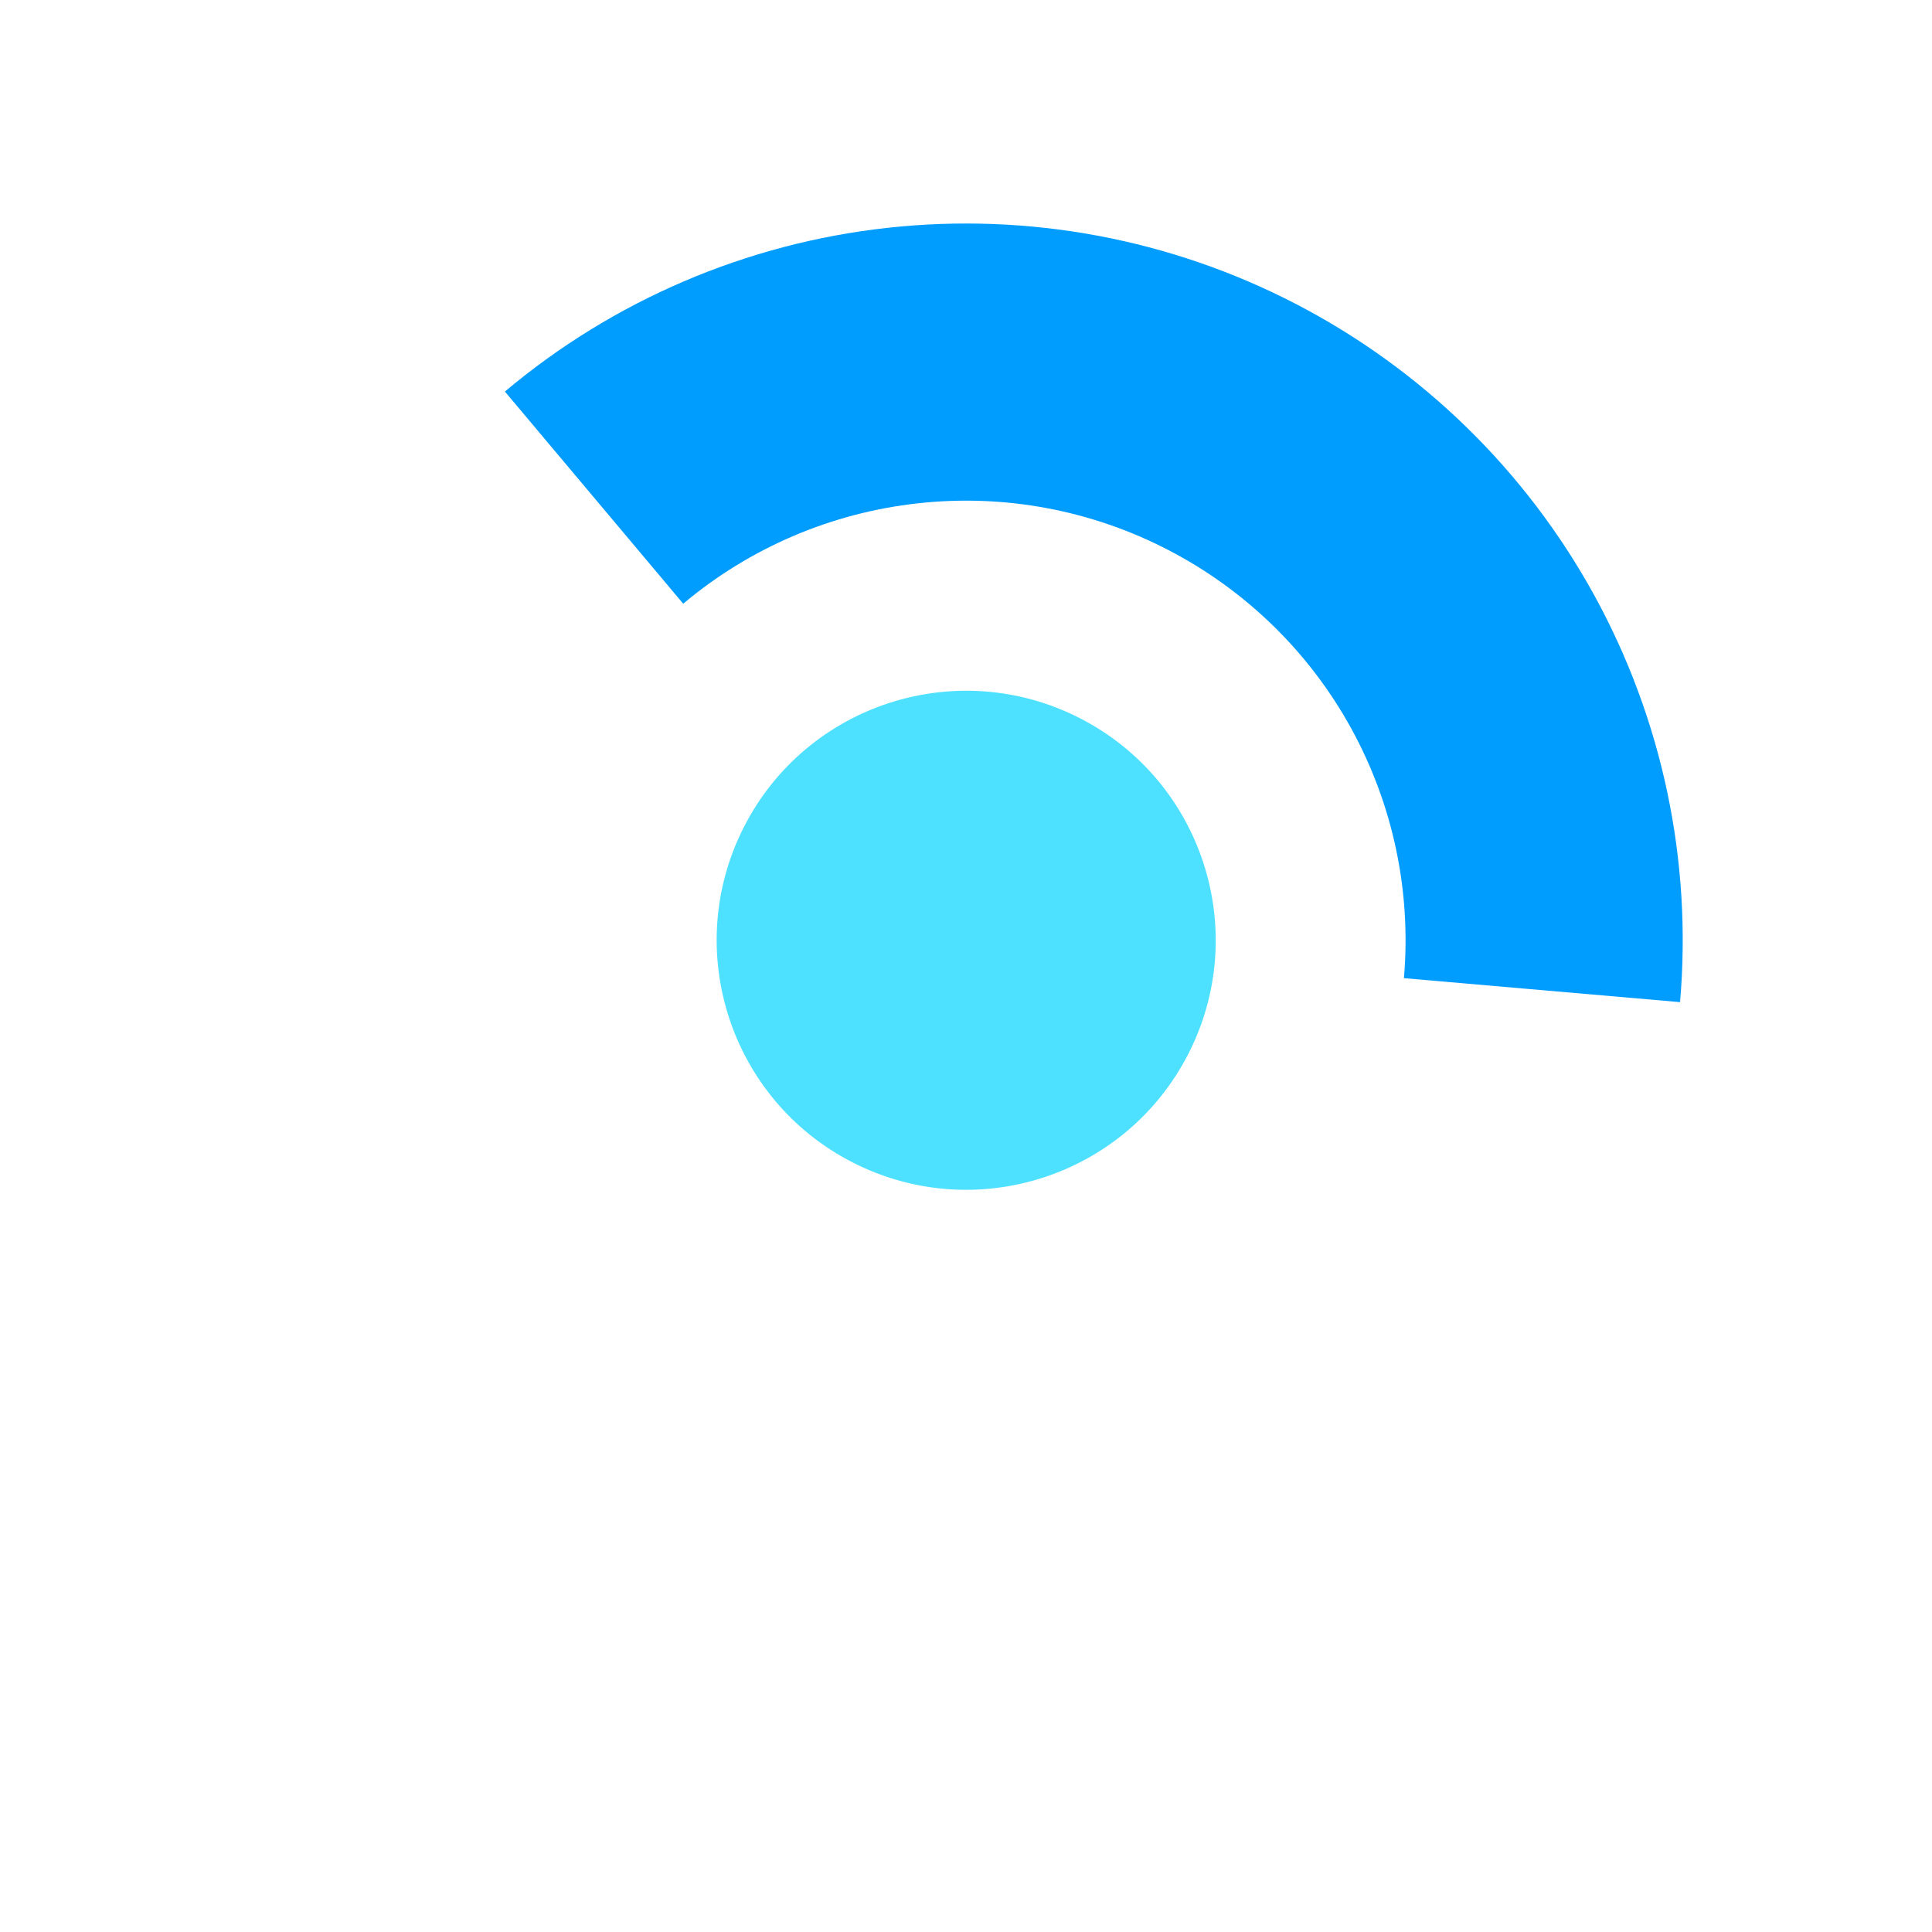
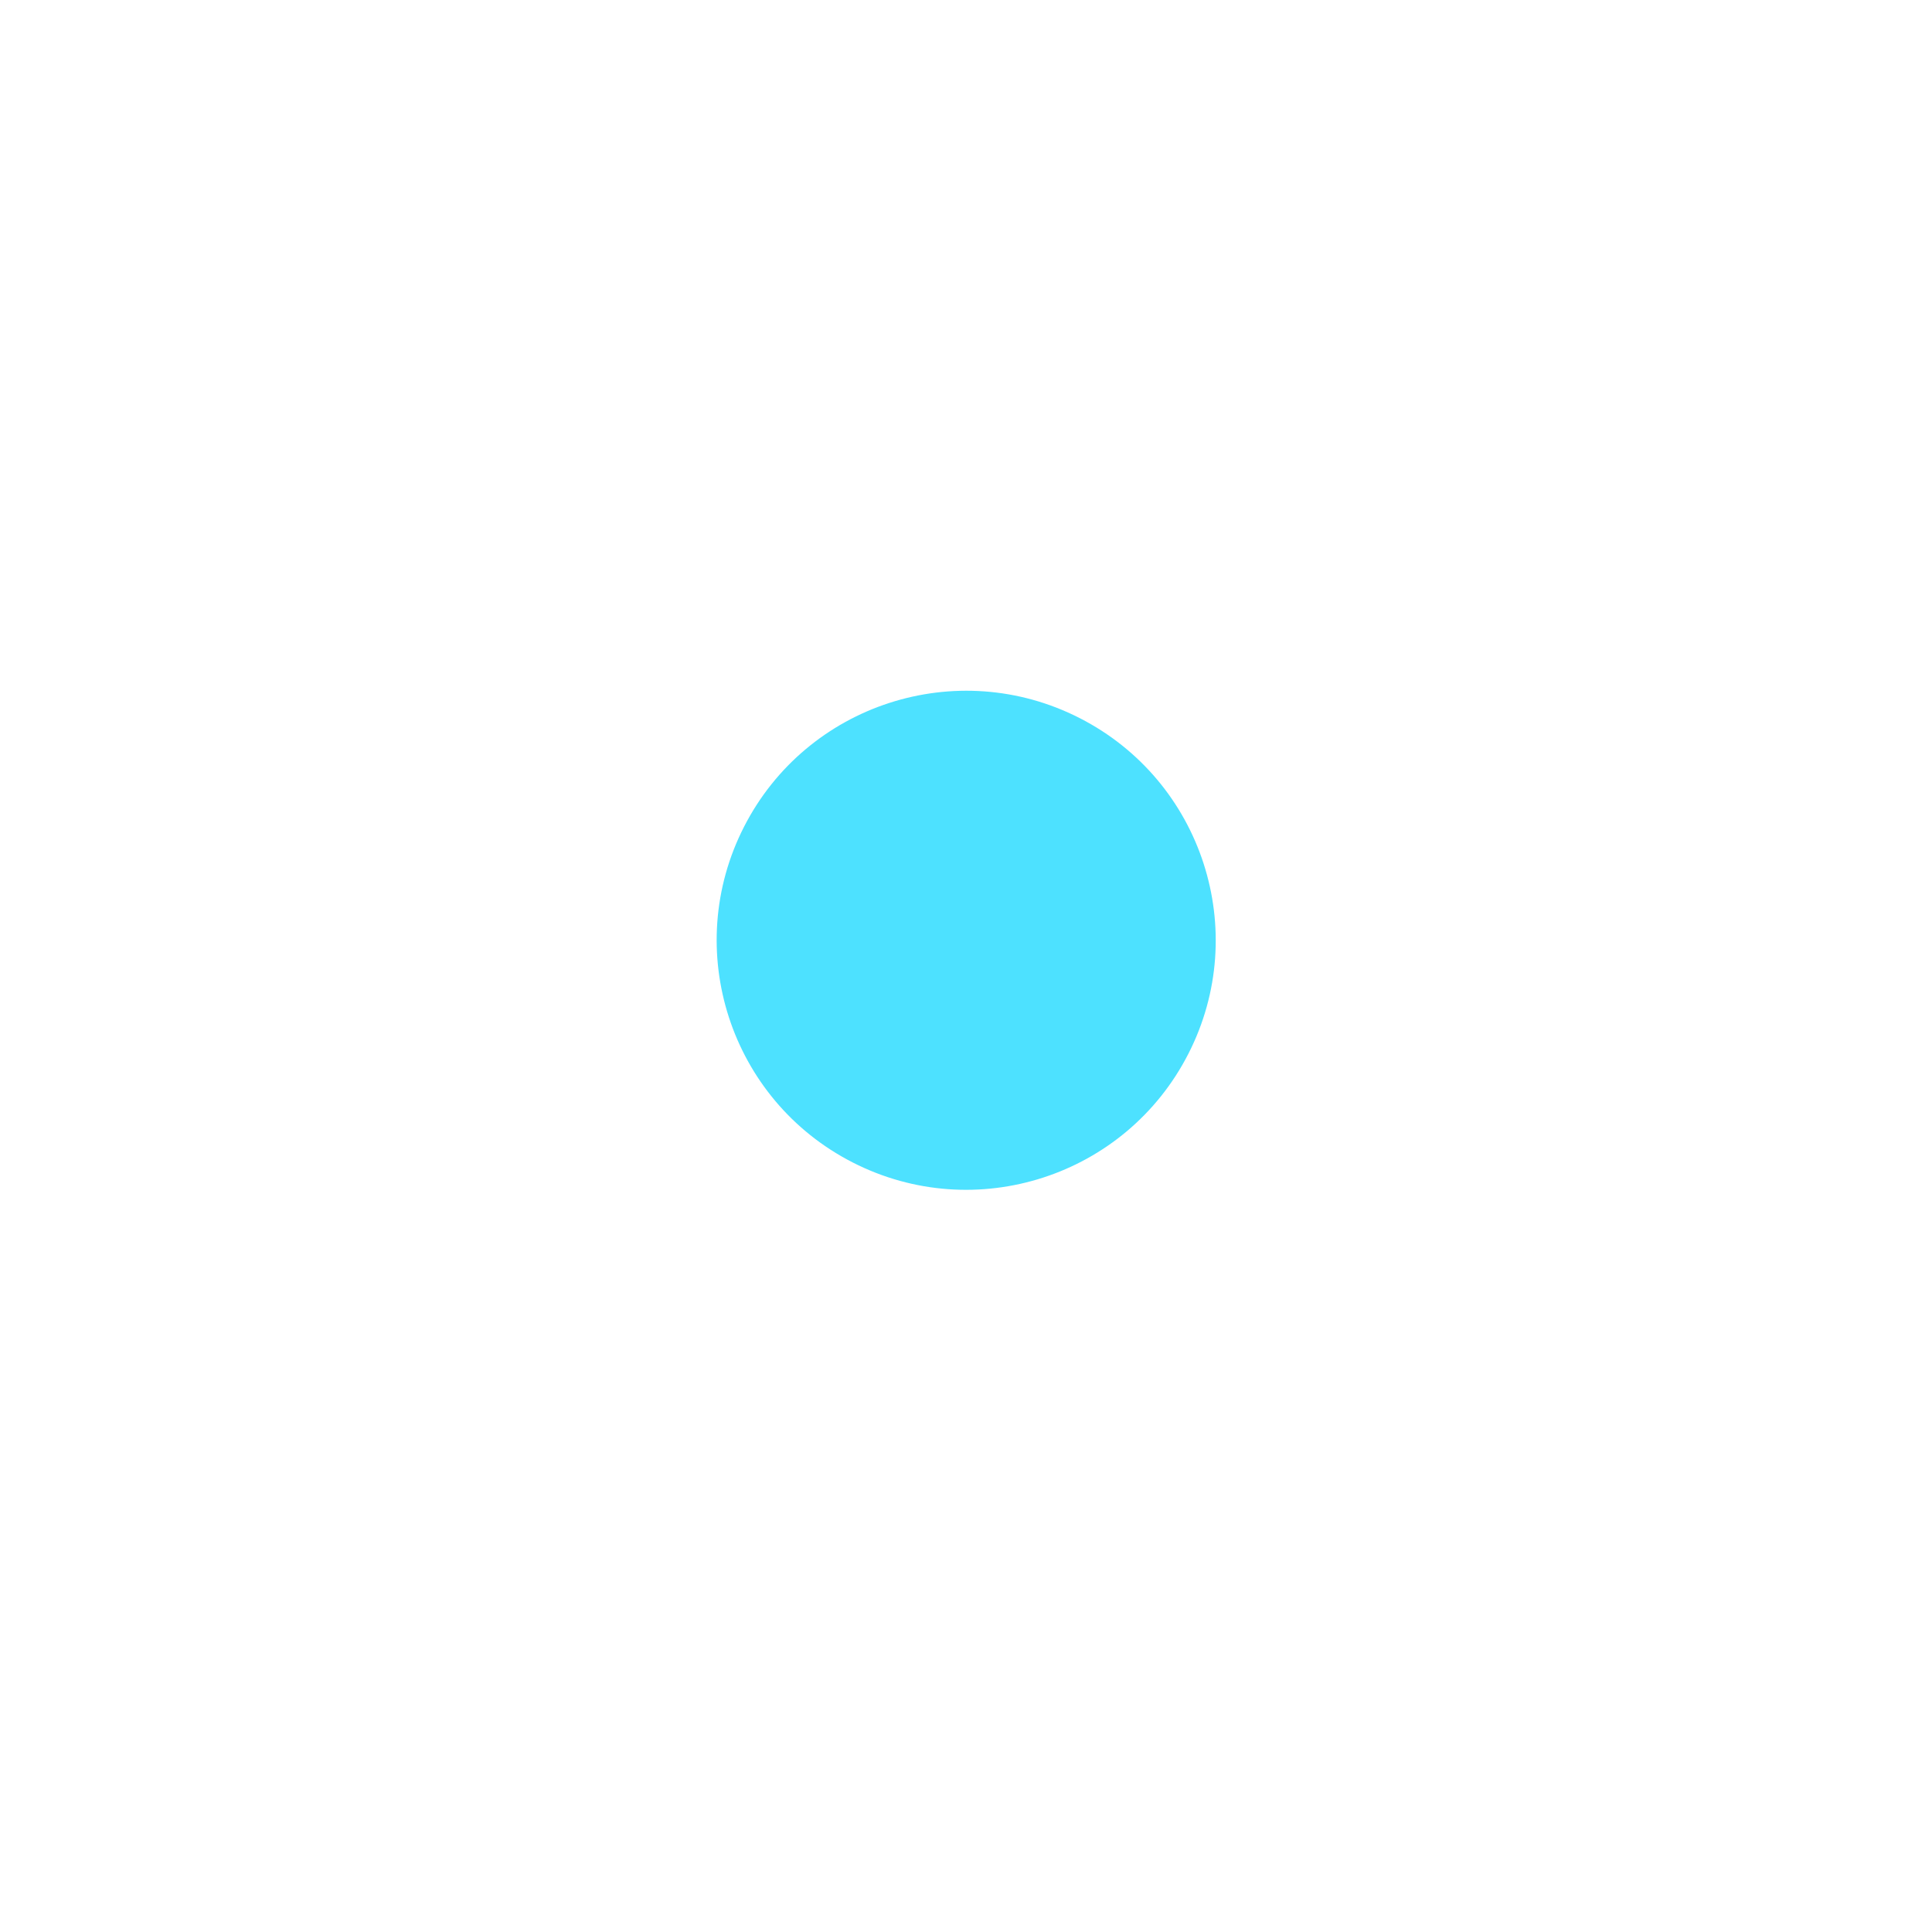
<svg xmlns="http://www.w3.org/2000/svg" width="27" height="27" viewBox="0 0 27 27" fill="none">
-   <path d="M23.479 14.005C23.65 12.031 23.232 10.051 22.278 8.315C21.324 6.579 19.876 5.165 18.118 4.252C16.36 3.338 14.371 2.967 12.402 3.184C10.433 3.401 8.572 4.197 7.056 5.472L9.548 8.437C10.478 7.655 11.619 7.167 12.827 7.034C14.034 6.9 15.254 7.128 16.332 7.689C17.411 8.249 18.299 9.116 18.884 10.181C19.469 11.246 19.725 12.46 19.62 13.67L23.479 14.005Z" fill="#009DFF" />
  <circle cx="3.485" cy="3.485" r="3.485" transform="matrix(0.891 0.455 0.455 -0.891 8.812 14.66)" fill="#4DE1FF" />
</svg>